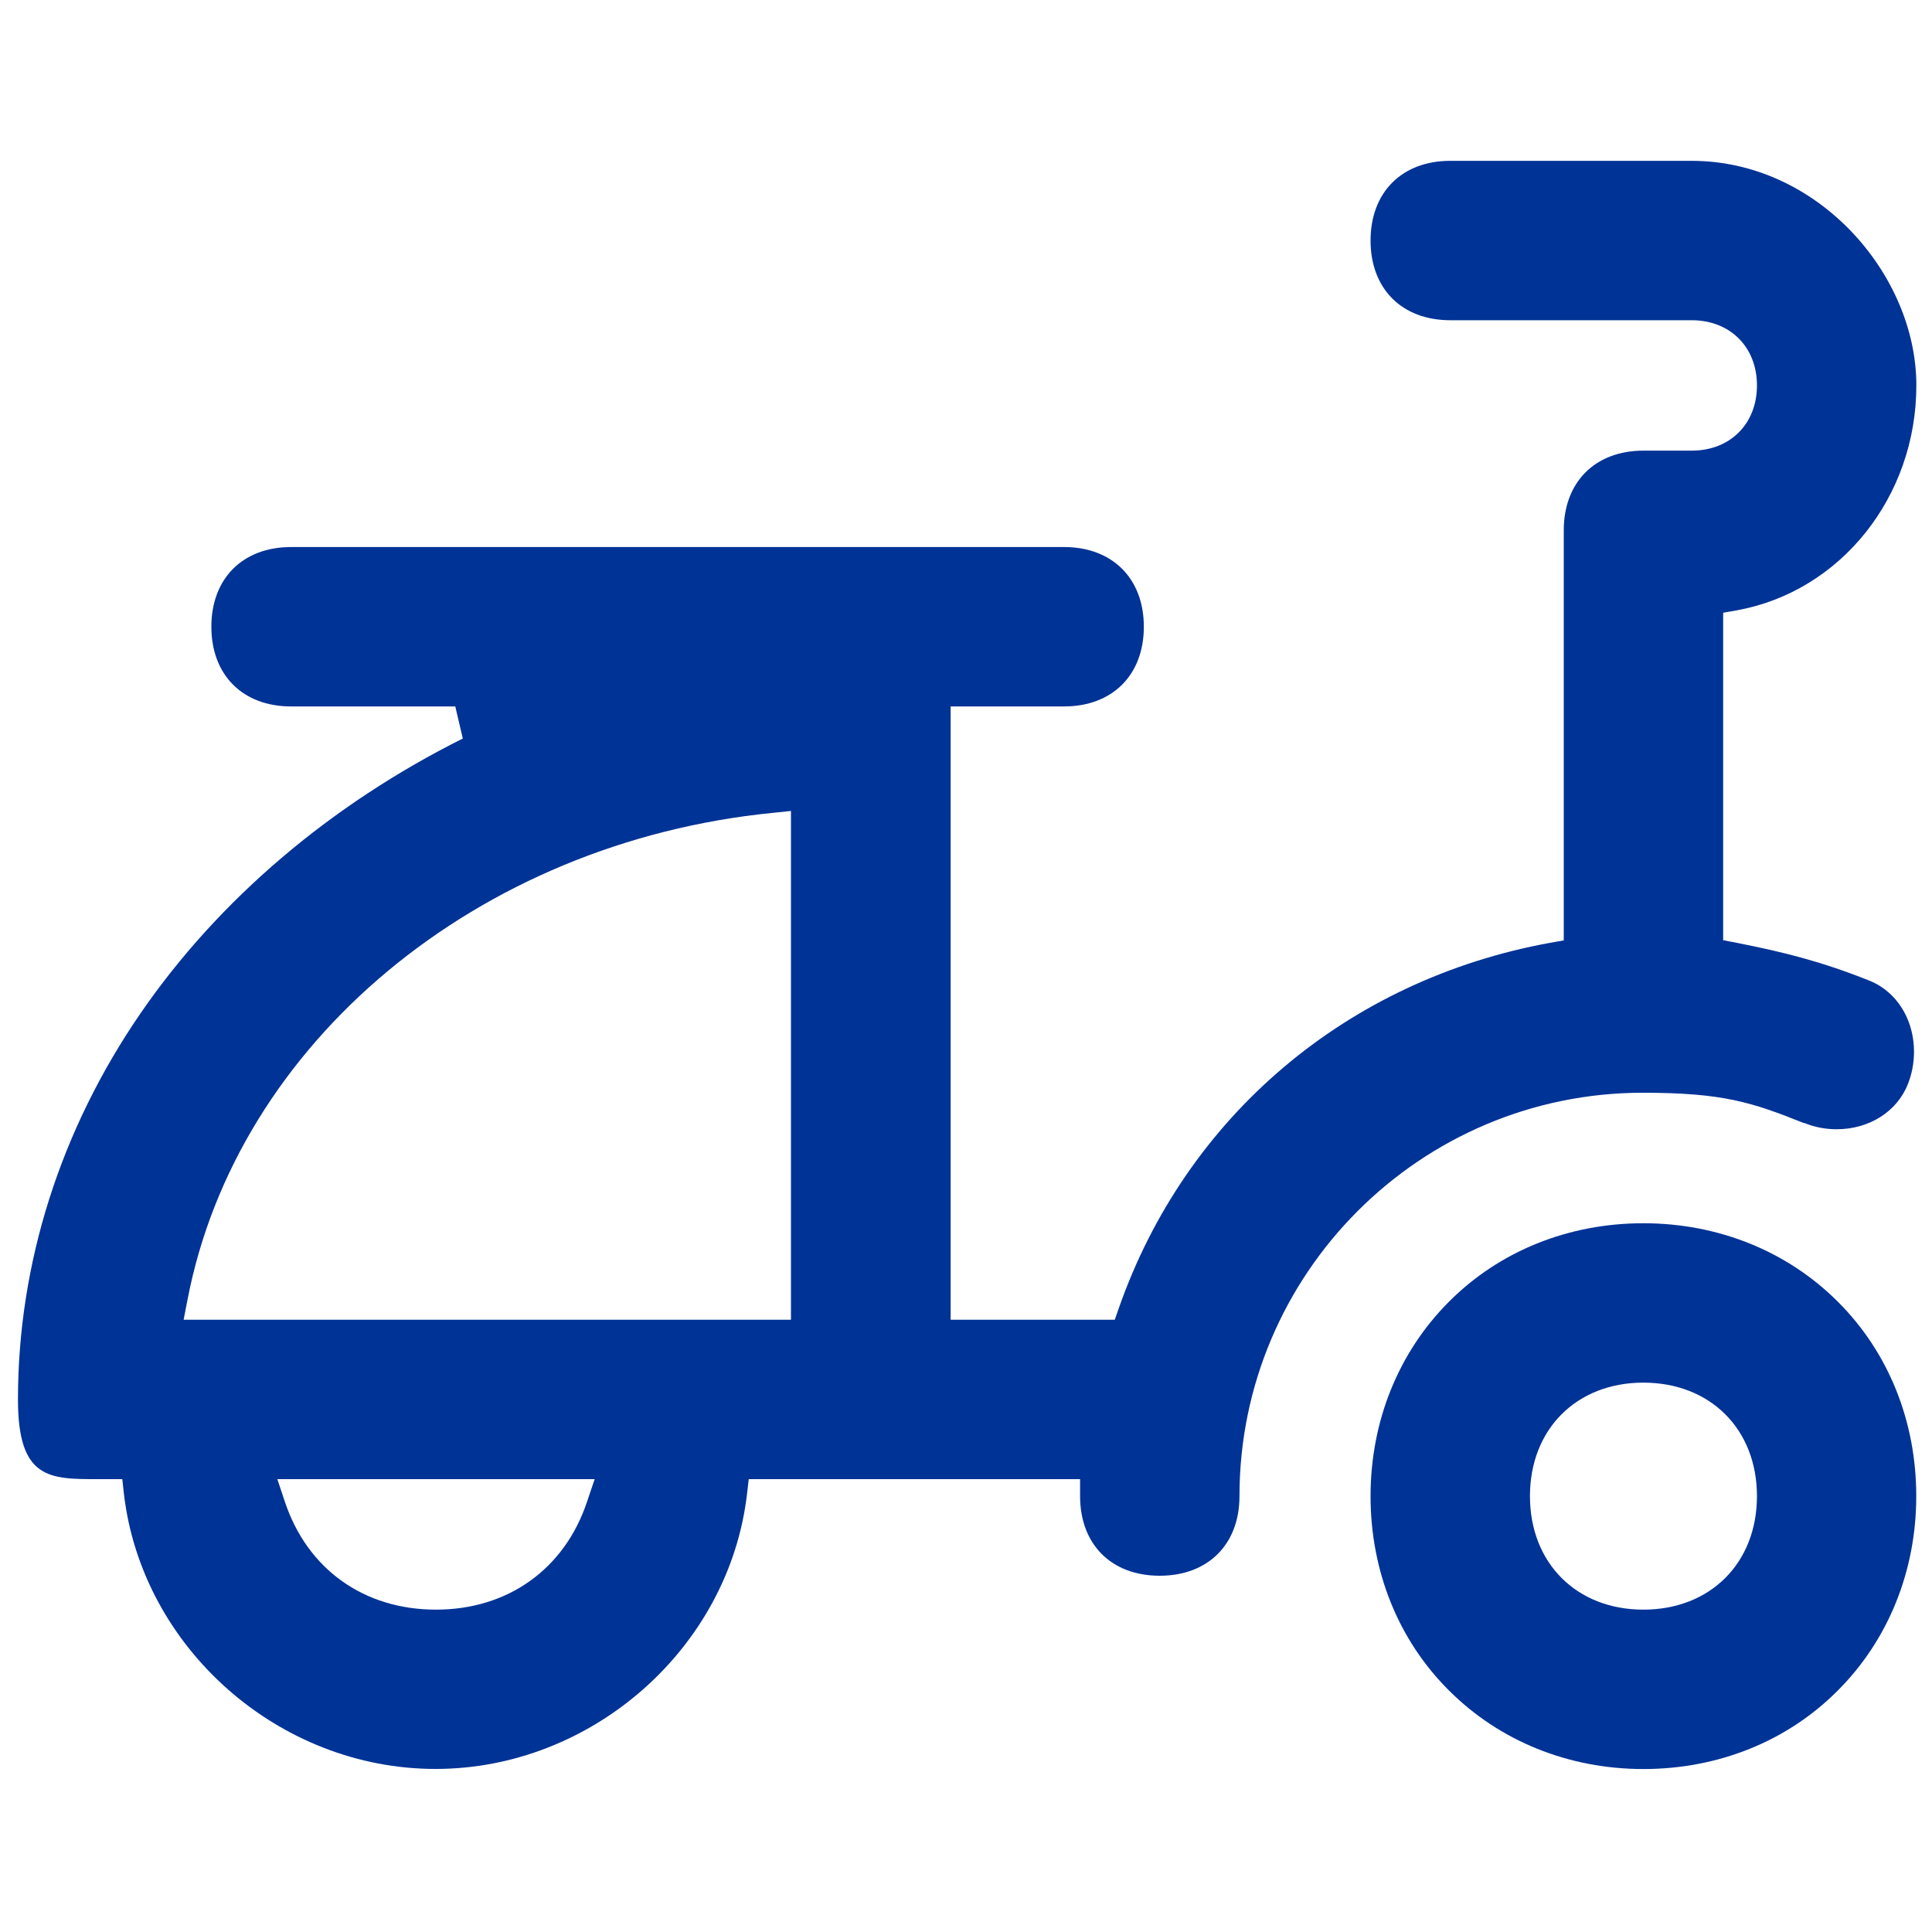
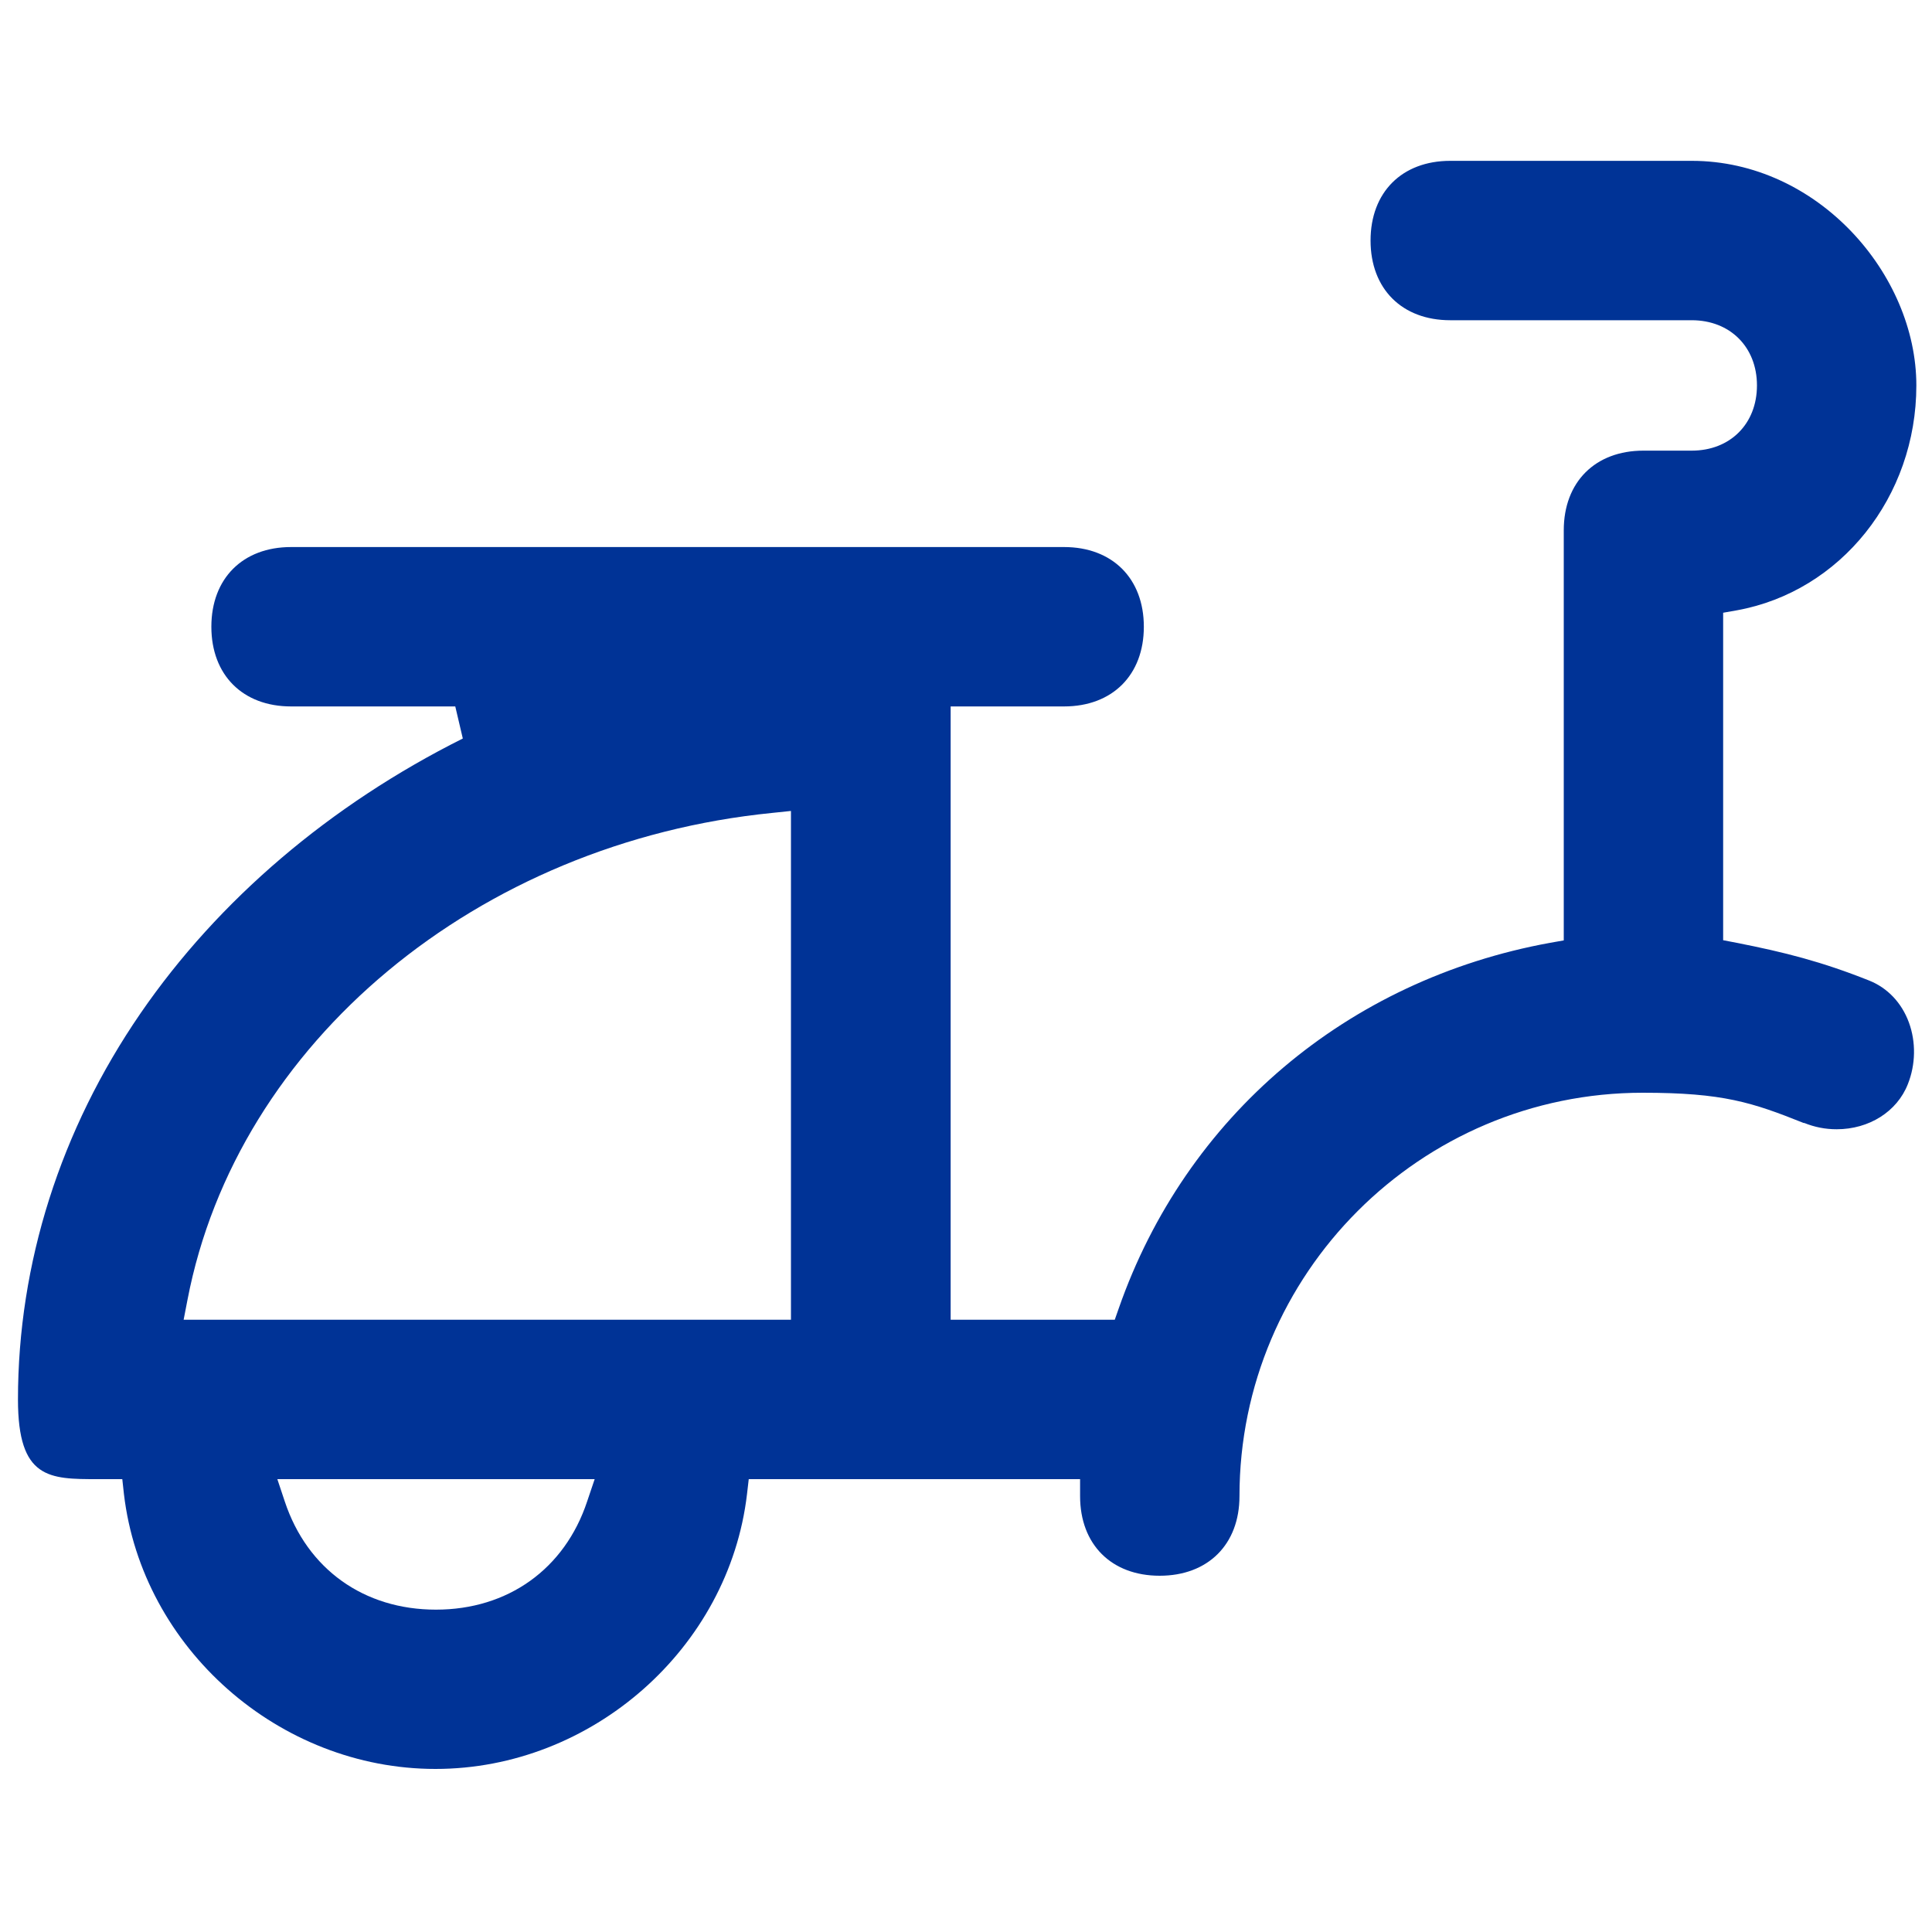
<svg xmlns="http://www.w3.org/2000/svg" width="20" height="20" viewBox="0 0 20 20" fill="none">
-   <path d="M17.012 12.663C16.238 12.663 15.523 12.95 15 13.475C14.477 13.998 14.188 14.713 14.188 15.488C14.188 16.263 14.475 16.978 15 17.5C15.523 18.023 16.238 18.313 17.012 18.313C17.788 18.313 18.503 18.025 19.025 17.5C19.547 16.978 19.837 16.263 19.837 15.488C19.837 14.713 19.55 13.998 19.025 13.475C18.503 12.953 17.788 12.663 17.012 12.663ZM17.012 16.663C16.32 16.663 15.838 16.18 15.838 15.488C15.838 14.795 16.32 14.313 17.012 14.313C17.705 14.313 18.188 14.795 18.188 15.488C18.188 16.18 17.705 16.663 17.012 16.663Z" fill="#003396" />
  <path d="M18.678 11.625C18.785 11.668 18.895 11.69 19.013 11.69C19.348 11.69 19.638 11.508 19.75 11.223C19.831 11.02 19.835 10.787 19.761 10.585C19.686 10.38 19.538 10.225 19.348 10.15C18.858 9.955 18.476 9.858 17.978 9.76L17.838 9.733V6.343L17.98 6.318C19.055 6.123 19.838 5.143 19.838 3.99C19.838 2.838 18.816 1.665 17.513 1.665H15.013C14.513 1.665 14.188 1.99 14.188 2.49C14.188 2.99 14.513 3.315 15.013 3.315H17.513C17.91 3.315 18.188 3.593 18.188 3.99C18.188 4.388 17.91 4.665 17.513 4.665H17.013C16.513 4.665 16.188 4.99 16.188 5.49V9.735L16.046 9.76C13.945 10.143 12.275 11.557 11.581 13.545L11.54 13.662H9.841V7.313H11.015C11.515 7.313 11.841 6.988 11.841 6.488C11.841 5.988 11.515 5.663 11.015 5.663H3.013C2.513 5.663 2.188 5.988 2.188 6.488C2.188 6.988 2.513 7.313 3.013 7.313H4.713L4.791 7.645C3.416 8.333 2.263 9.315 1.456 10.488C0.626 11.695 0.186 13.078 0.186 14.488C0.186 15.312 0.511 15.312 1.011 15.312H1.266L1.283 15.467C1.471 17.062 2.888 18.312 4.508 18.312C6.128 18.312 7.546 17.062 7.733 15.467L7.751 15.312H11.181V15.488C11.181 15.988 11.505 16.312 12.005 16.312C12.505 16.312 12.831 15.988 12.831 15.488C12.831 13.185 14.703 11.312 17.006 11.312C17.838 11.312 18.138 11.412 18.671 11.625H18.678ZM6.078 15.543C5.846 16.242 5.258 16.663 4.513 16.663C3.768 16.663 3.181 16.245 2.948 15.543L2.871 15.312H6.156L6.078 15.543ZM8.188 13.662H1.901L1.941 13.455C2.453 10.793 4.943 8.72 7.996 8.415L8.188 8.395V13.662Z" fill="#003396" />
</svg>